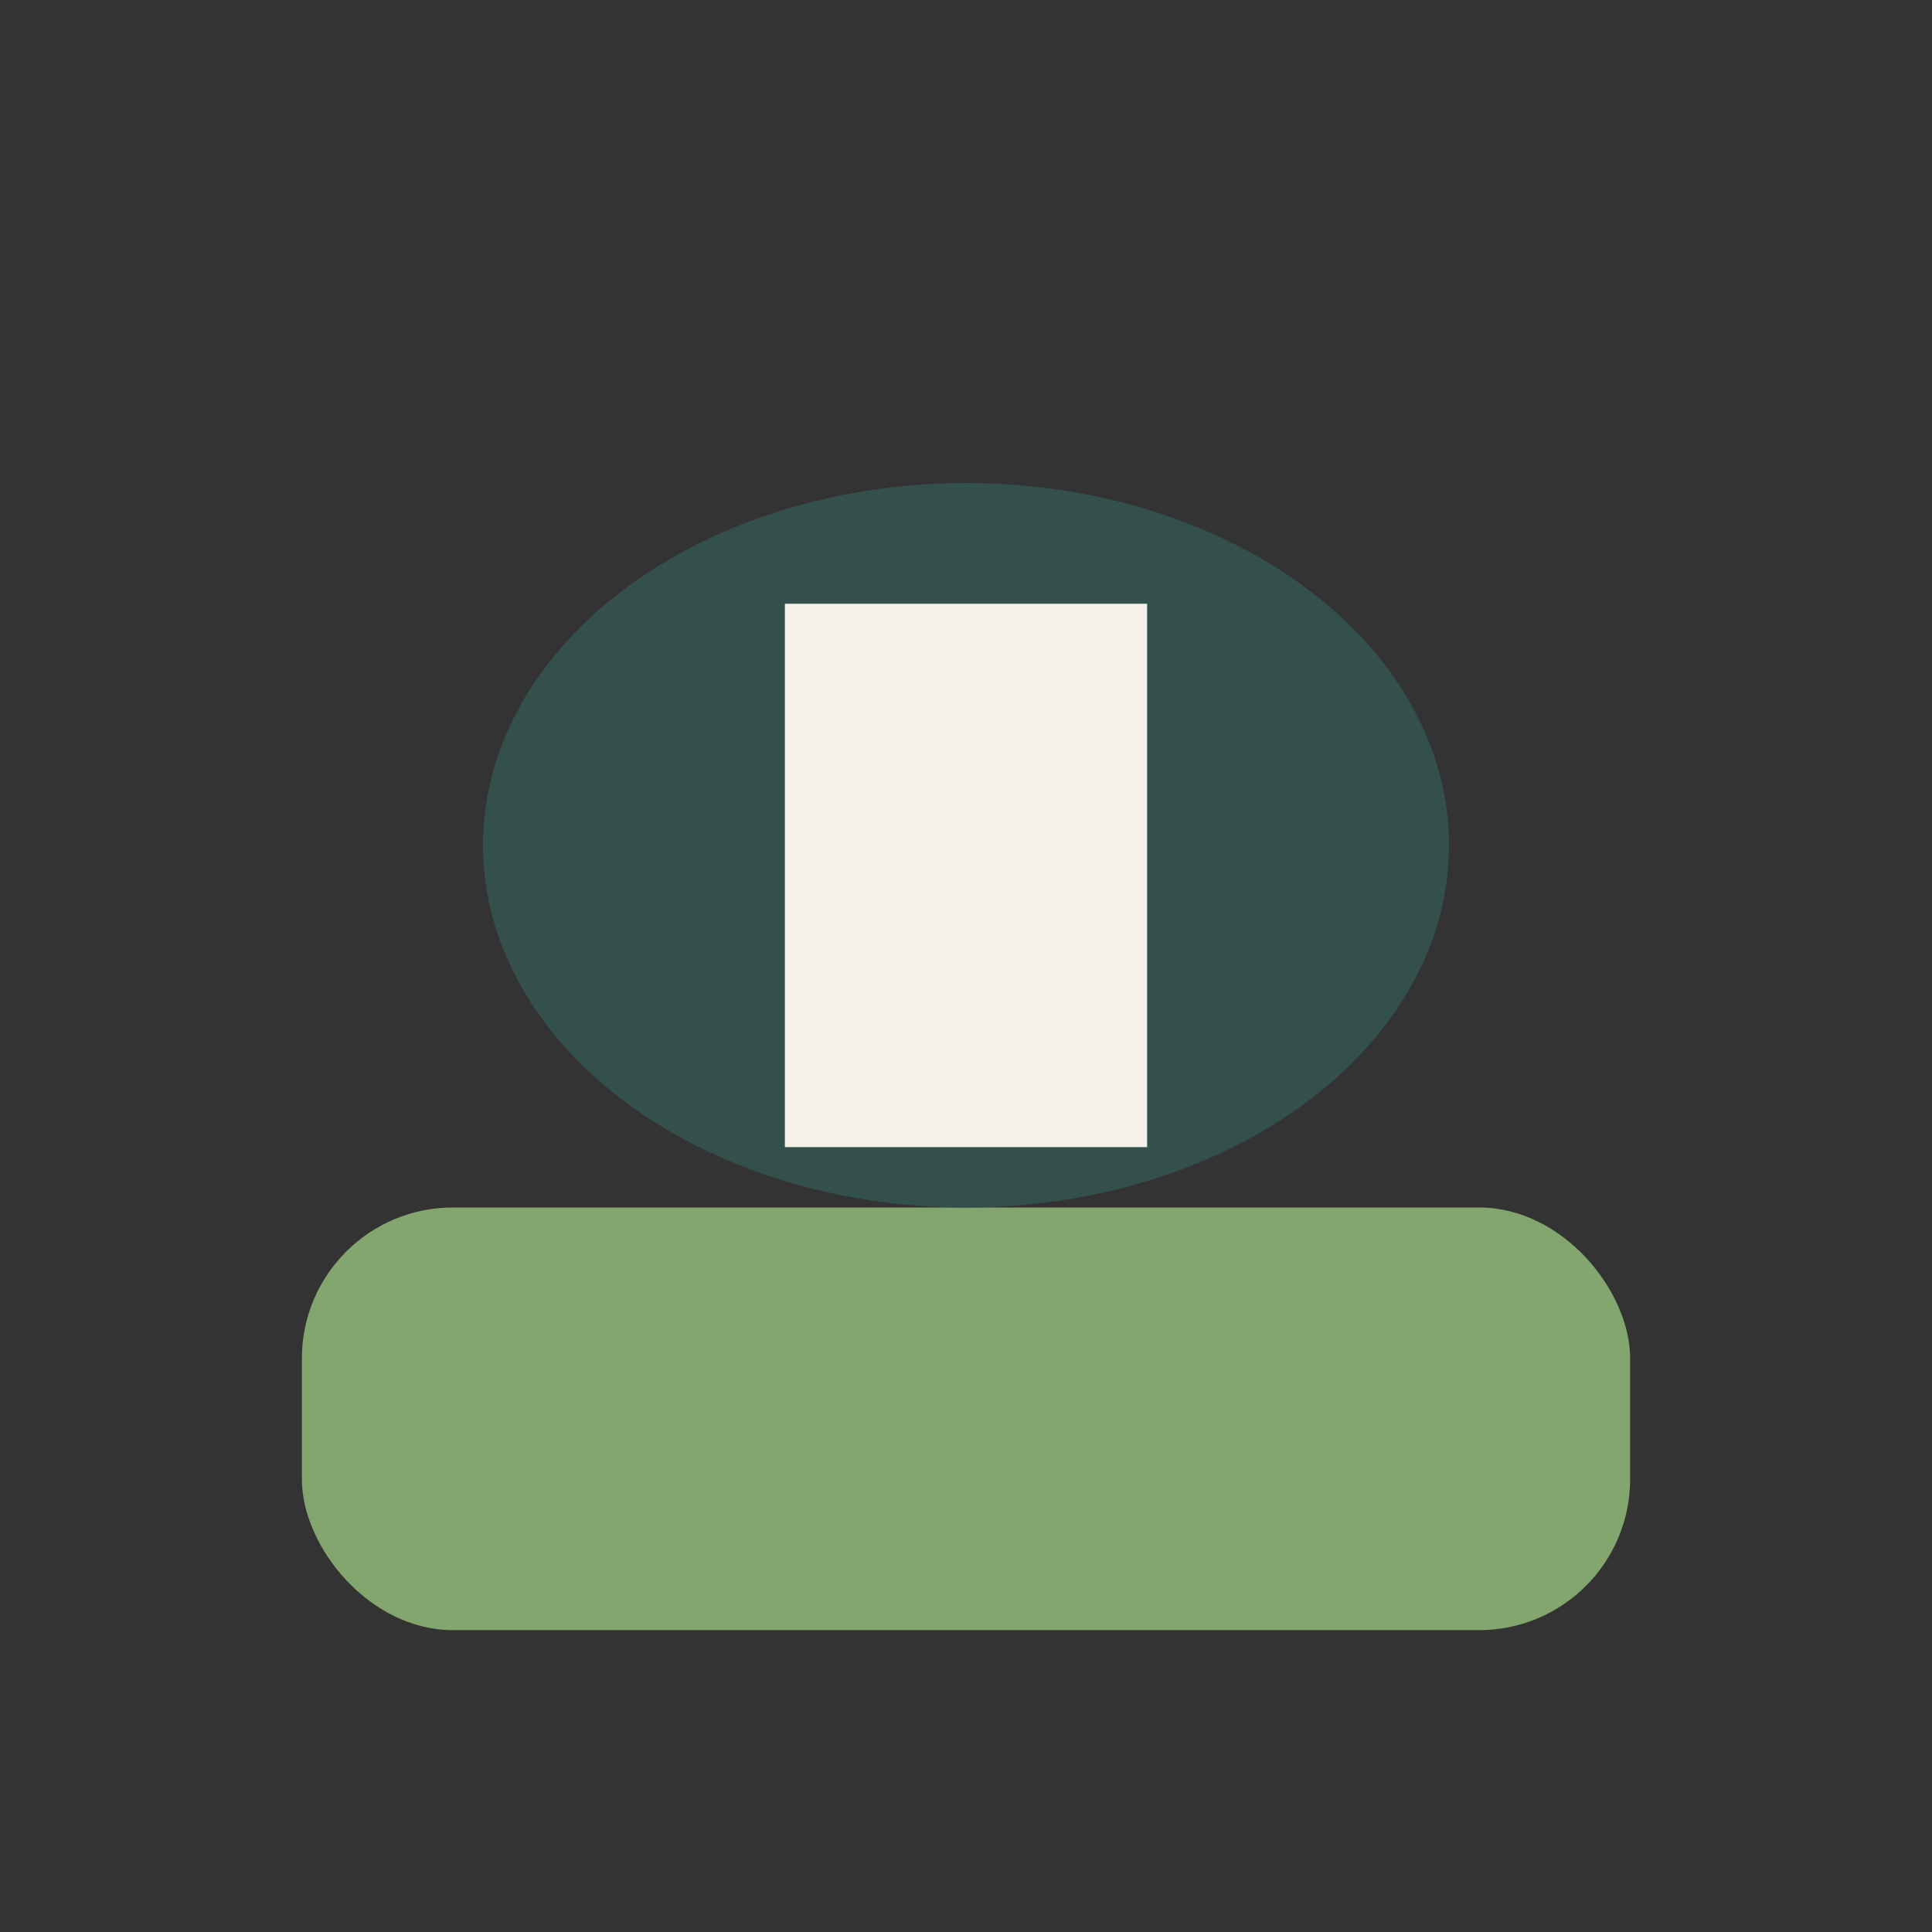
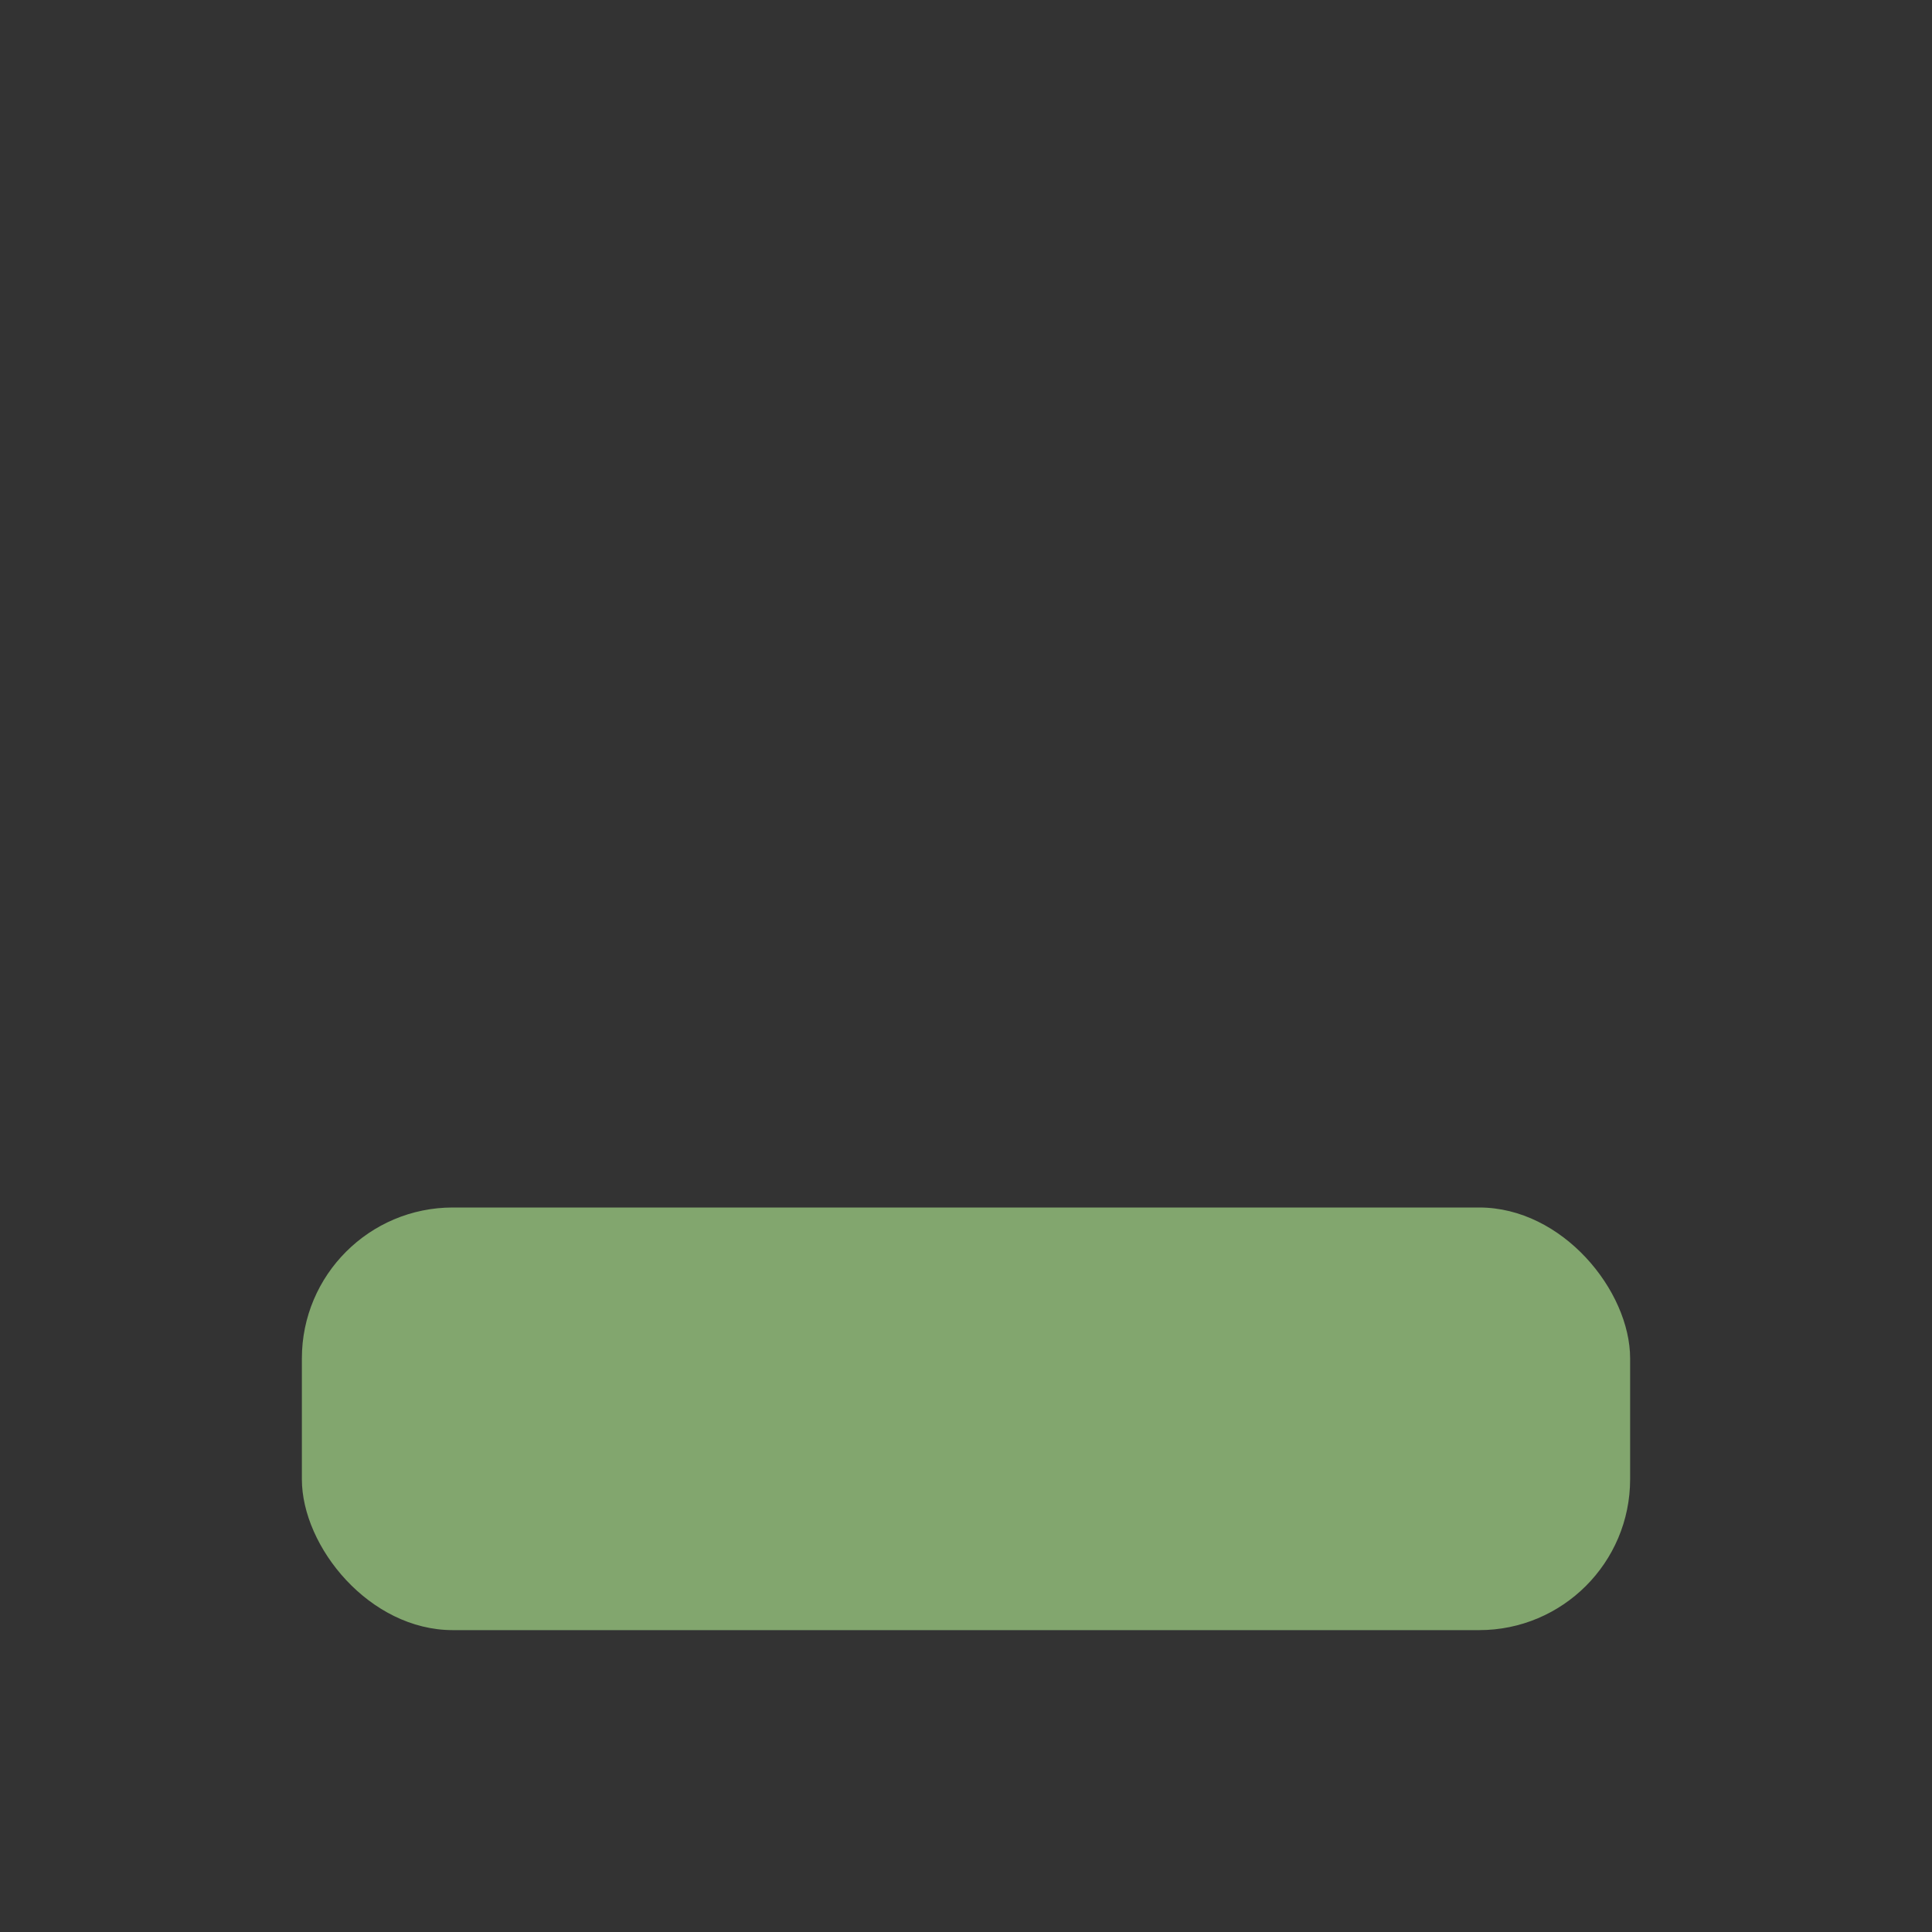
<svg xmlns="http://www.w3.org/2000/svg" width="32" height="32" viewBox="0 0 32 32">
  <rect x="0" y="0" width="32" height="32" fill="#333333" stroke="none" />
  <rect x="5" y="20" width="22" height="7" rx="2.5" fill="#82A66E" />
-   <ellipse cx="16" cy="14" rx="8" ry="6" fill="#34504D" />
-   <rect x="13" y="10" width="6" height="9" fill="#F6F2EA" />
</svg>